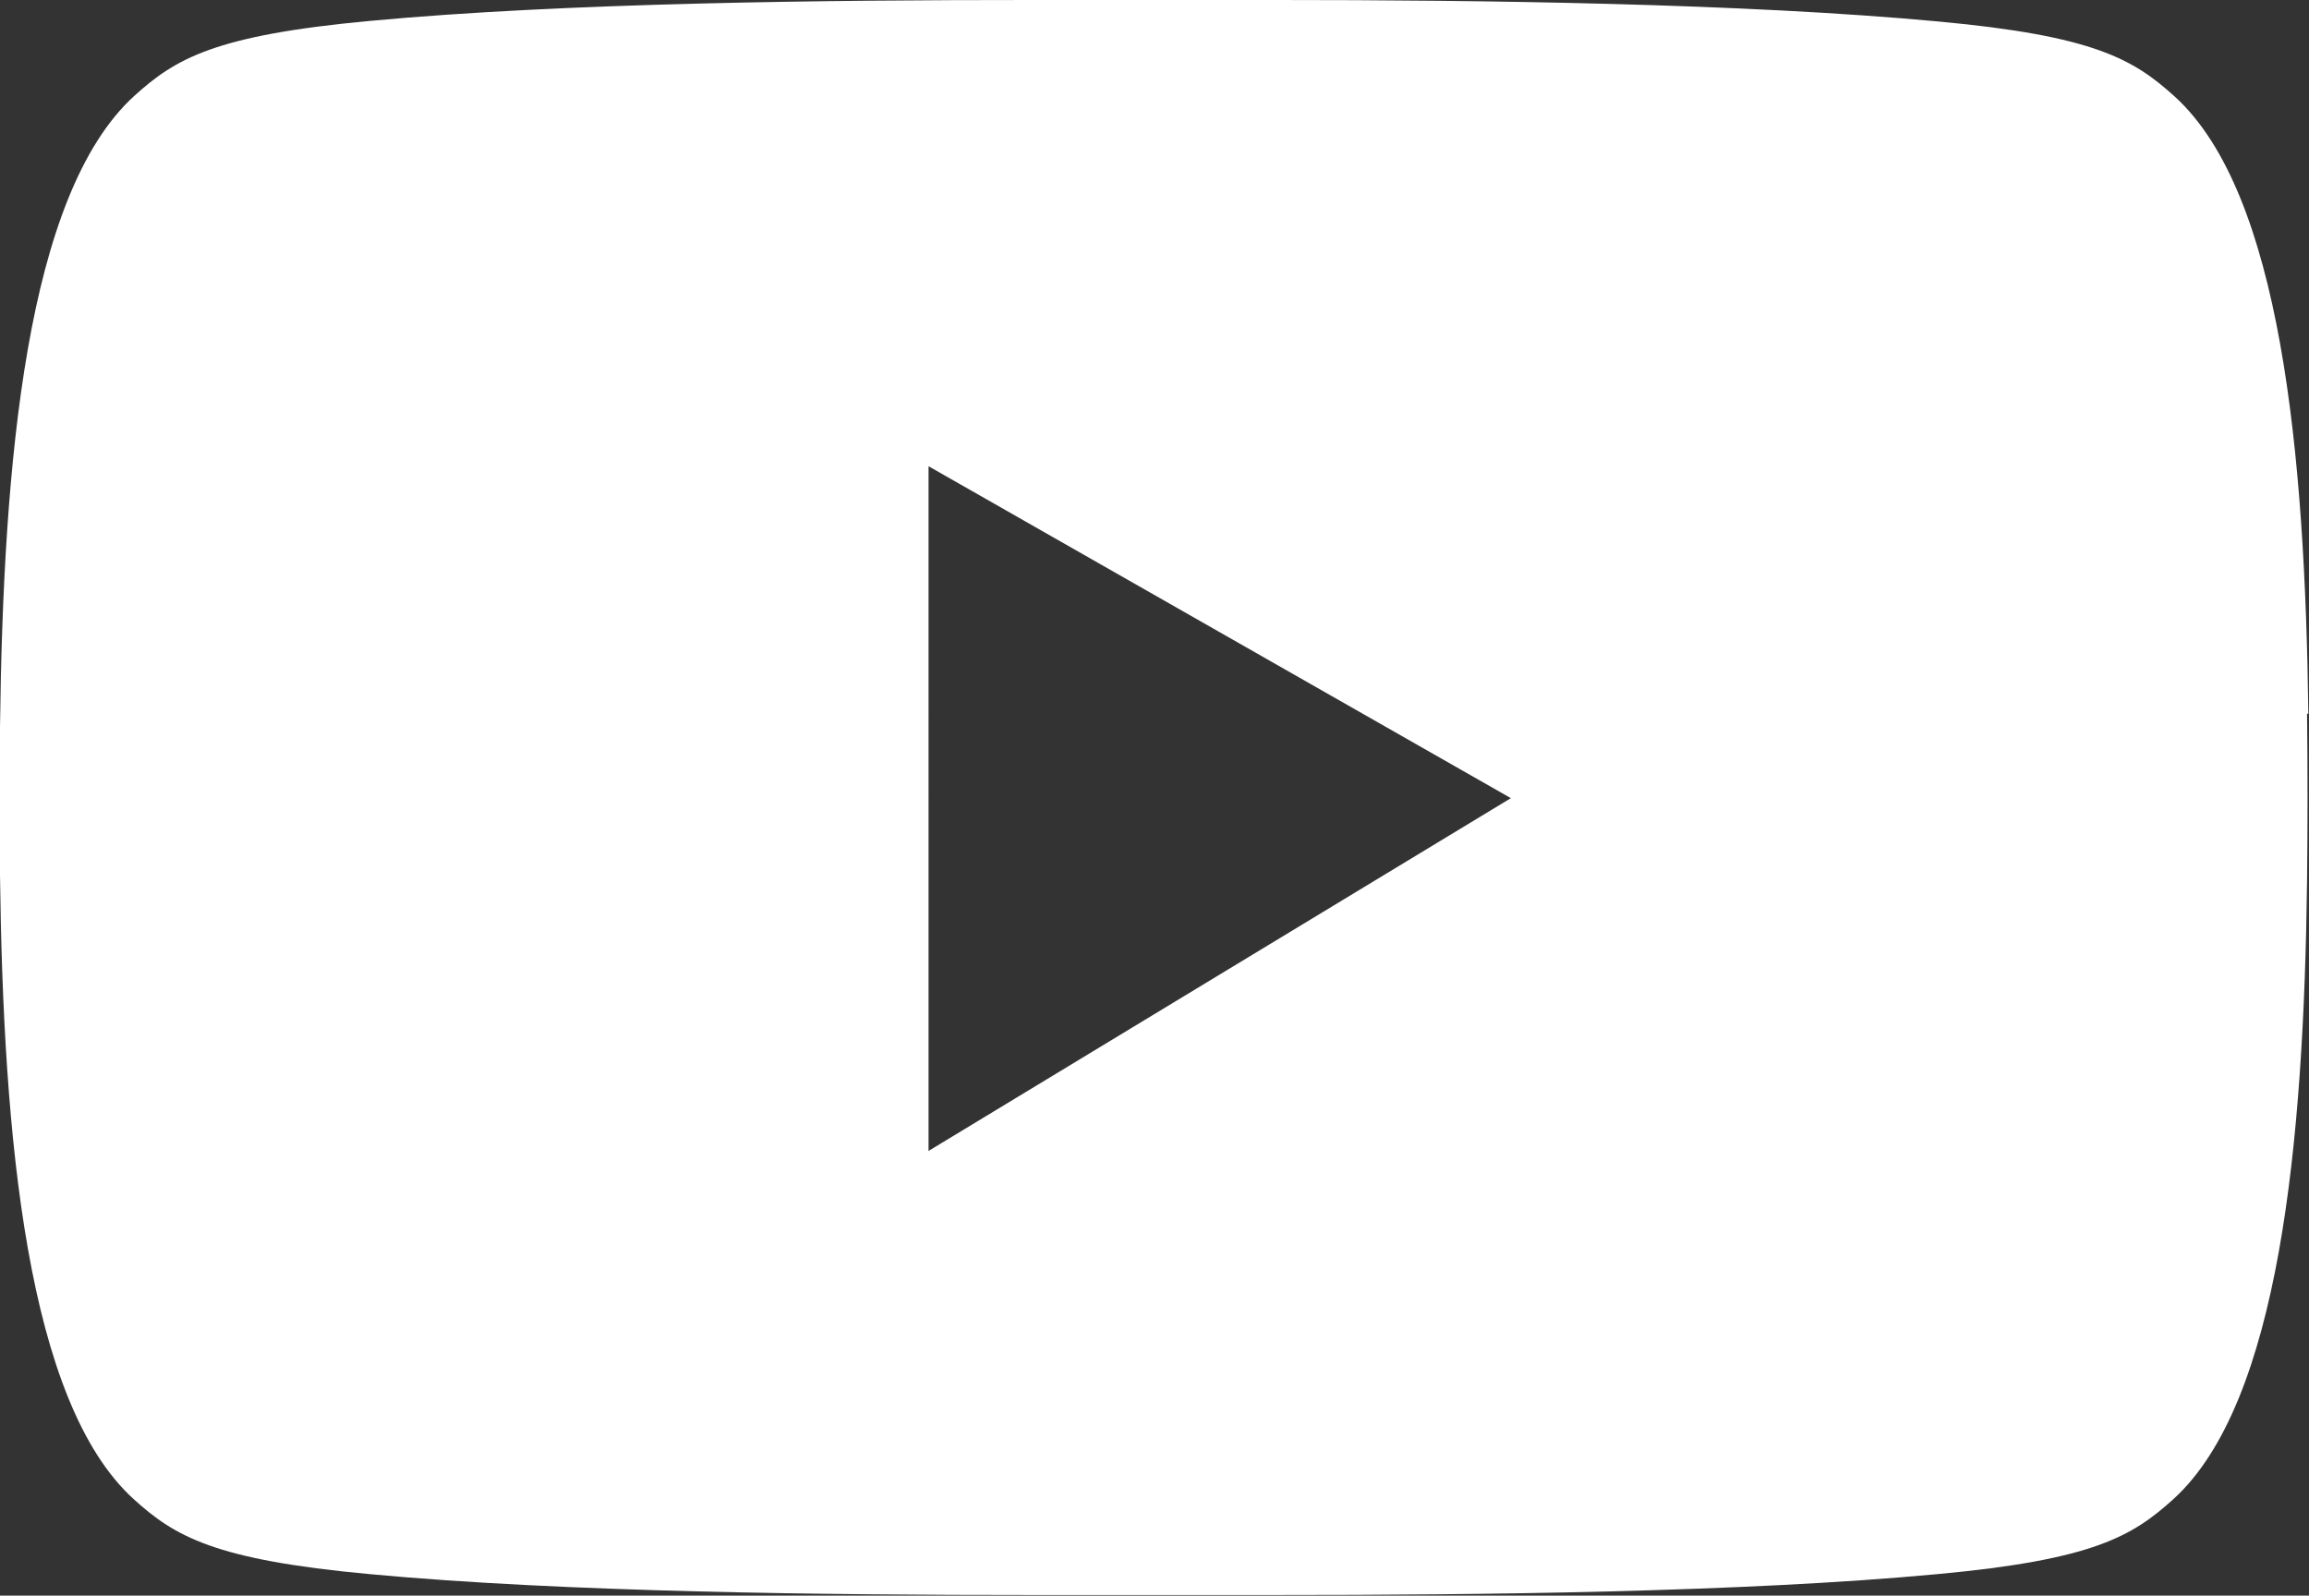
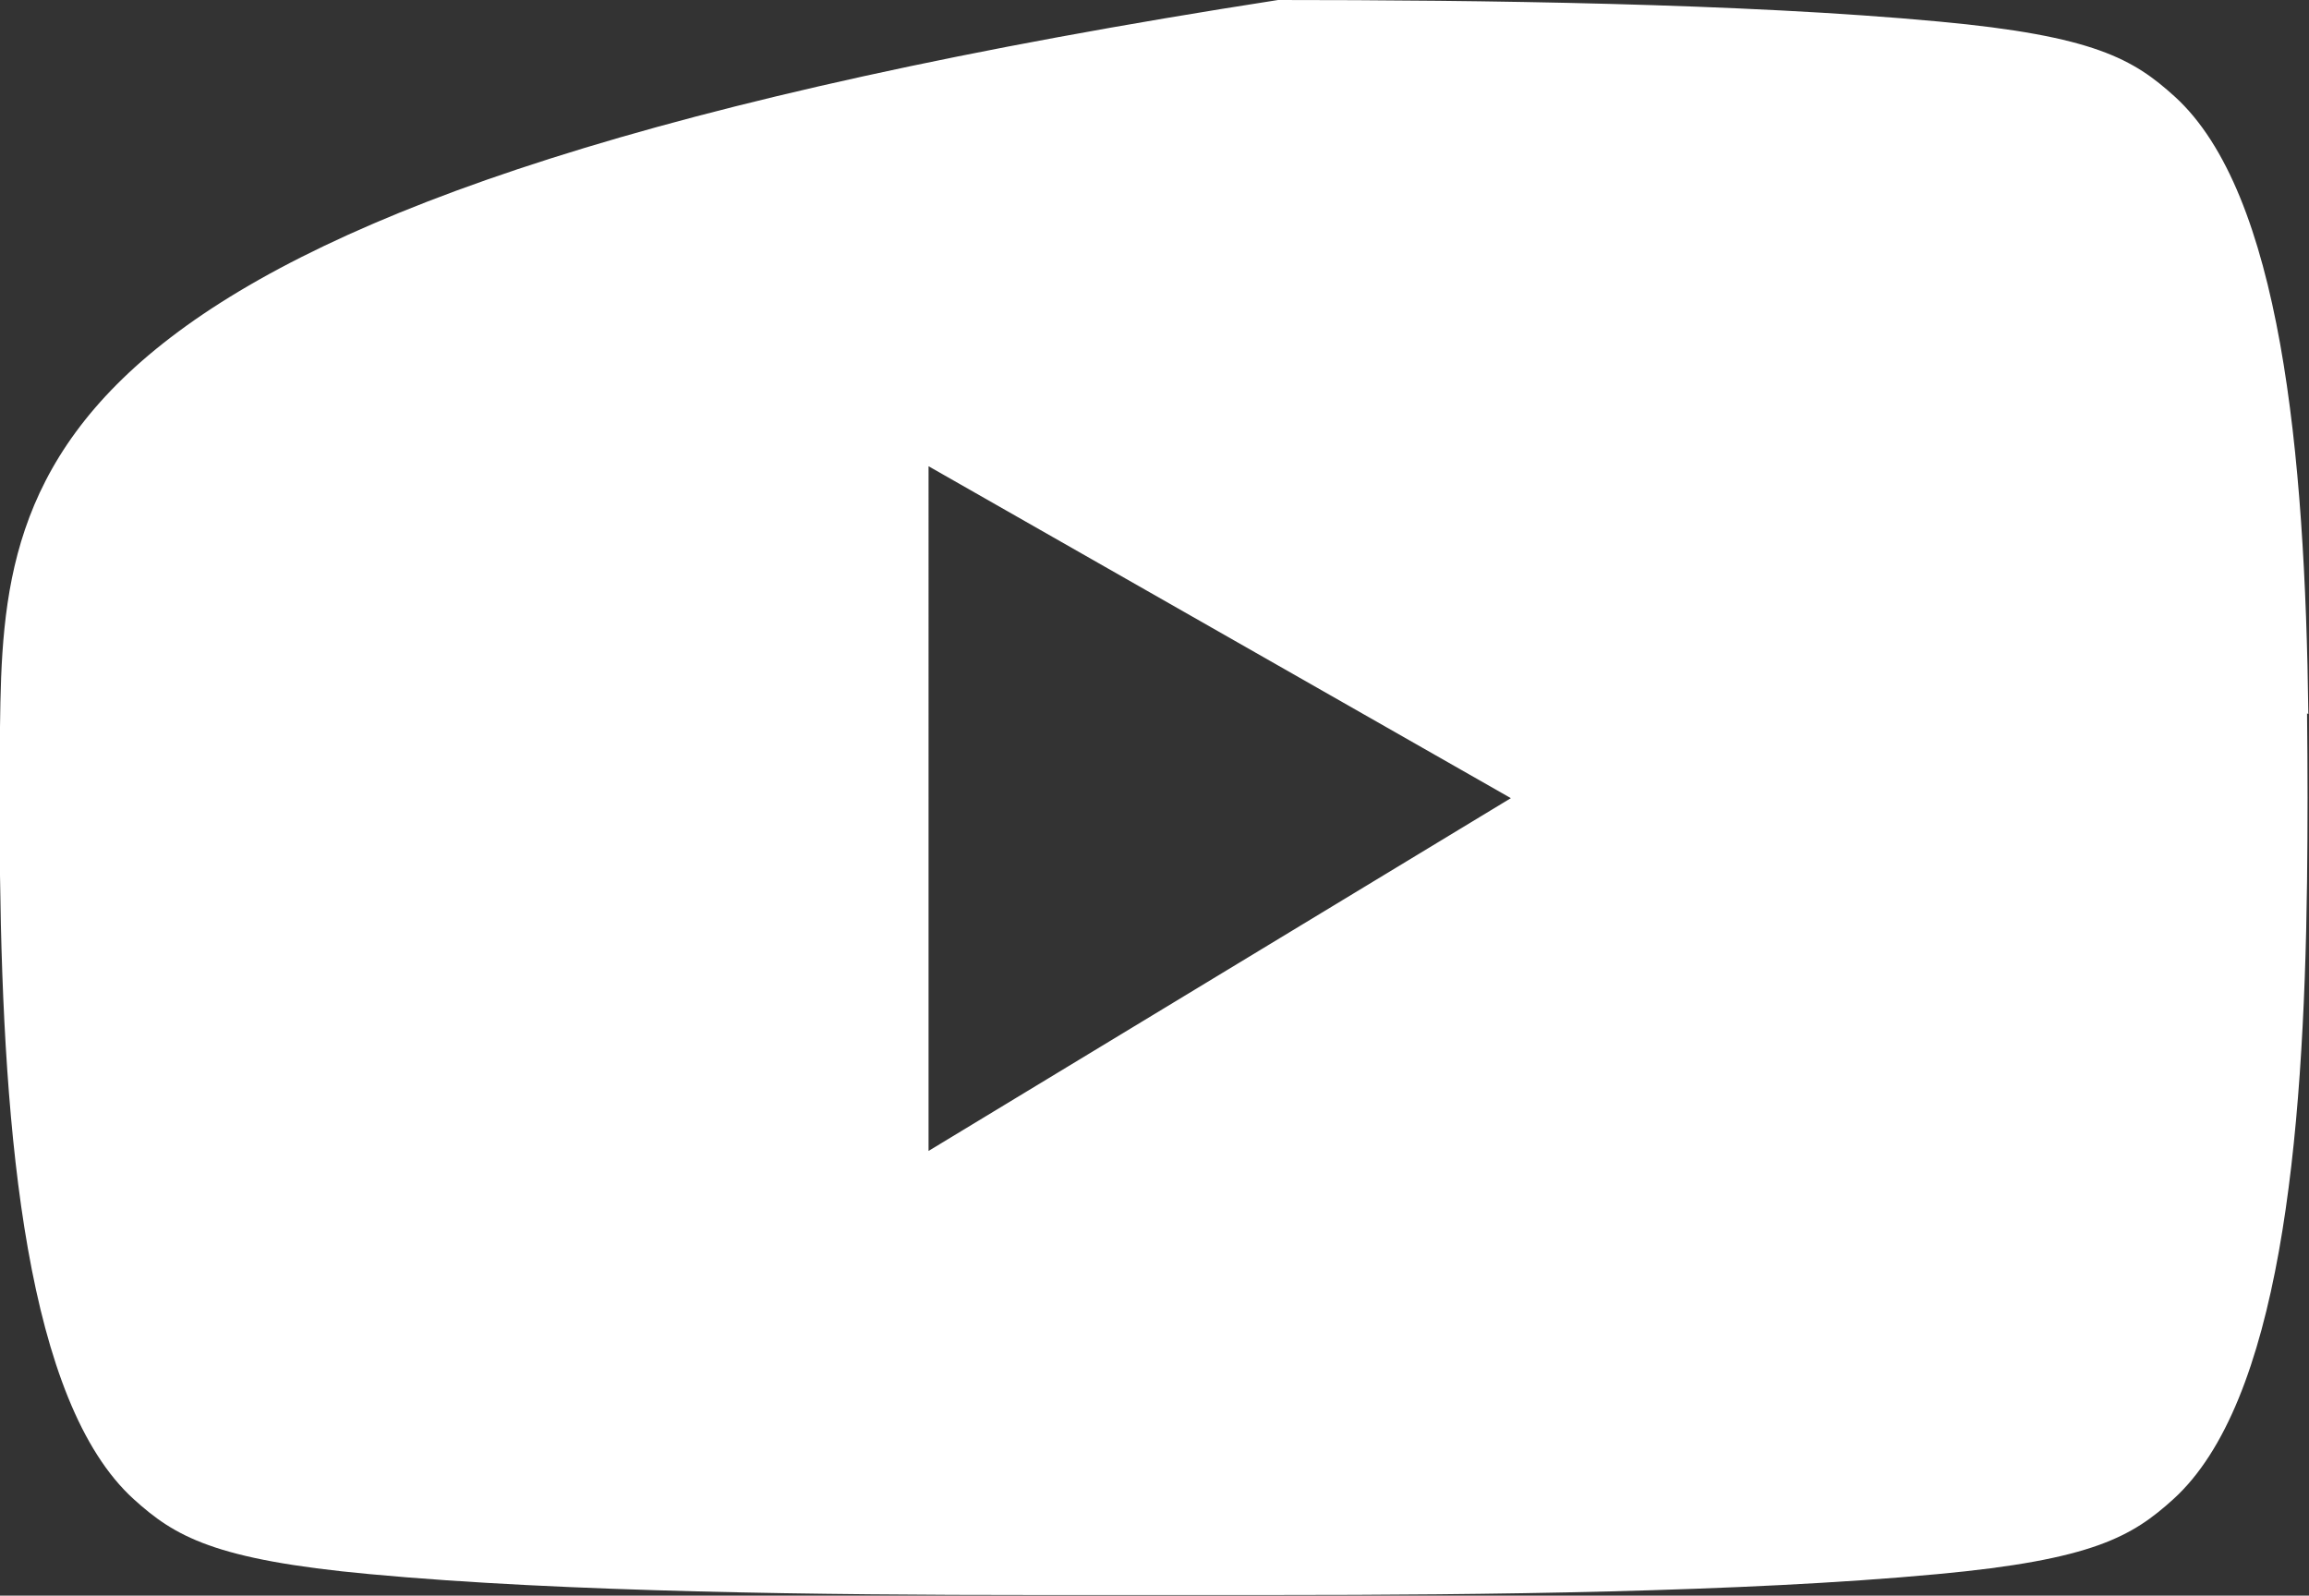
<svg xmlns="http://www.w3.org/2000/svg" id="Layer_2" data-name="Layer 2" viewBox="0 0 35.41 24.47">
  <rect x="0" y="0" width="35.41" height="24.47" fill="#333333" stroke="none" />
  <defs>
    <style>
      .cls-1 {
        fill: #fff;
        fill-rule: evenodd;
      }
    </style>
  </defs>
  <g id="Layer_1-2" data-name="Layer 1">
-     <path class="cls-1" d="m35.4,10.95c-.05-3.99-.42-7.99-2.05-9.47-.63-.57-1.23-.93-3.62-1.15C26.73.05,22.67,0,19.6,0c-1.27,0-2.53,0-3.8,0-3.07,0-7.13.04-10.12.32-2.39.22-2.99.58-3.62,1.15C.4,2.98.05,7.1,0,11.15c0,.76,0,1.51,0,2.27.05,4.02.41,8.08,2.05,9.57.63.57,1.23.93,3.62,1.15,3,.28,7.05.32,10.12.32,1.27,0,2.53,0,3.8,0,3.07,0,7.13-.04,10.12-.32,2.39-.22,2.99-.58,3.62-1.15,1.63-1.48,2-5.49,2.05-9.47.01-.86.01-1.72,0-2.58Zm-21.16,6.7V7.15l8.93,5.09-8.93,5.41Z" />
+     <path class="cls-1" d="m35.4,10.95c-.05-3.99-.42-7.99-2.05-9.47-.63-.57-1.23-.93-3.62-1.15C26.73.05,22.67,0,19.6,0C.4,2.98.05,7.1,0,11.15c0,.76,0,1.51,0,2.27.05,4.02.41,8.08,2.05,9.57.63.57,1.23.93,3.62,1.15,3,.28,7.05.32,10.12.32,1.27,0,2.53,0,3.8,0,3.07,0,7.13-.04,10.12-.32,2.39-.22,2.99-.58,3.62-1.15,1.63-1.48,2-5.49,2.05-9.47.01-.86.01-1.72,0-2.58Zm-21.16,6.7V7.15l8.93,5.09-8.93,5.41Z" />
  </g>
</svg>